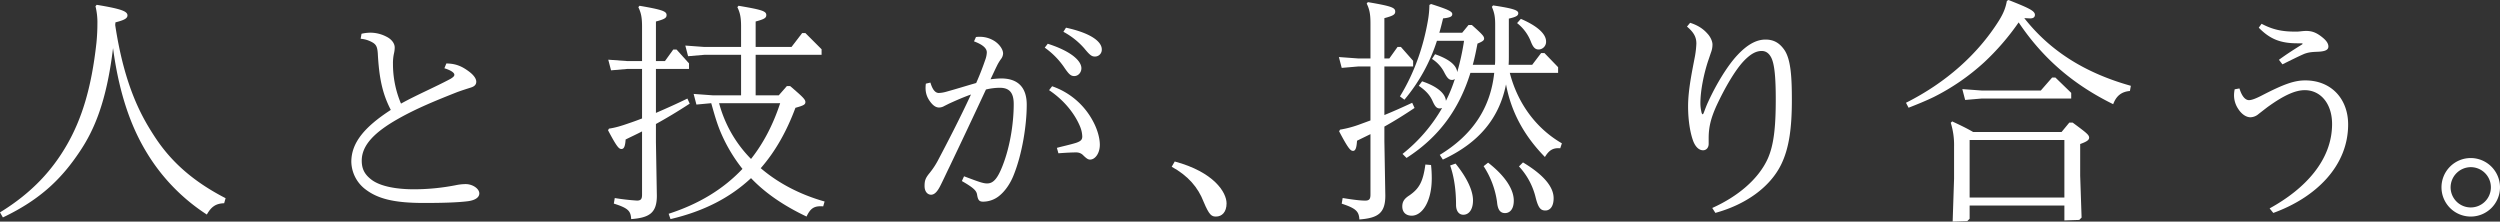
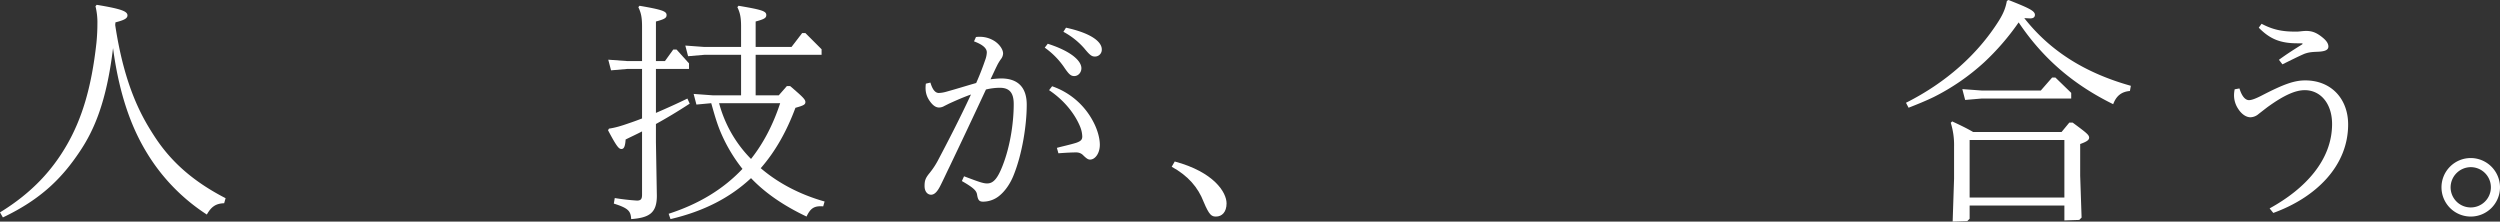
<svg xmlns="http://www.w3.org/2000/svg" width="1966.762" height="174.313" viewBox="0 0 1966.762 174.313">
  <rect x="0" y="0" width="1966.762" height="174.313" fill="#333333" stroke="none" />
  <g id="グループ_1" data-name="グループ 1" transform="translate(-927.176 -990.92)">
    <path id="パス_1" data-name="パス 1" d="M1017.807,1010.61c7.568,49.952,21.569,73.413,31.787,88.929,11.731,17.6,28.192,33.49,55.059,47.3l-1.134,3.973c-6.623.19-10.218,2.838-13.623,8.893a150.858,150.858,0,0,1-47.114-48.437c-9.839-16.082-21.191-41.059-26.678-82.5-5.109,42.383-14.948,64.71-26.3,81.55-13.434,20.056-29.706,37.084-60.358,51.654l-2.27-3.974c25.353-15.515,41.436-33.489,52.978-53.734,11.163-19.678,18.921-43.519,22.894-79.658.568-5.865.757-10.6.757-14.947a52.391,52.391,0,0,0-1.513-13.812l.945-1.136c19.489,3.217,24.219,5.109,24.219,8.325,0,2.46-2.838,3.784-9.46,5.487Z" fill="#fff" />
-     <path id="パス_2" data-name="パス 2" d="M1211.584,1017.481a32.542,32.542,0,0,1,6.826-.853,27.55,27.55,0,0,1,12.97,3.243c3.755,1.877,6.314,5.119,6.314,8.361a20.935,20.935,0,0,1-.511,4.438,35.314,35.314,0,0,0-.854,8.532,79.754,79.754,0,0,0,6.315,31.23c12.287-6.826,26.451-12.8,38.909-19.454,2.559-1.537,3.071-2.39,3.071-3.243,0-1.536-2.389-3.413-7.85-5.12l1.536-3.754c8.191,0,13.14,2.9,17.578,6.144s5.972,6.143,5.972,8.191c0,2.389-1.536,3.754-4.266,4.608-3.242,1.024-7,2.218-10.751,3.584-17.237,6.826-31.912,12.8-46.418,20.99-18.09,10.239-28.67,20.478-28.67,32.936,0,6.827,2.559,11.263,8.191,15.359,6.485,4.608,18.09,7.168,33.107,7.168a173.151,173.151,0,0,0,32.766-3.243,40.685,40.685,0,0,1,7.679-.853c5.461,0,10.752,3.583,10.752,7.338,0,3.413-3.755,5.461-9.045,6.144-8.021,1.023-20.308,1.365-34.473,1.365-23.549,0-36.69-3.242-46.758-11.264a27.969,27.969,0,0,1-10.411-21.16c0-14.848,10.24-27.3,31.06-40.787-6.656-12.8-9.216-25.257-10.24-44.541-.341-4.437-1.024-6.485-3.583-8.191a22.267,22.267,0,0,0-9.9-3.243Z" fill="#fff" />
    <path id="パス_3" data-name="パス 3" d="M1432.278,1094.3c-4.186,2.183-8.555,4.186-12.924,6.37-.363,5.825-1.456,7.463-3.276,7.463-2,0-3.64-1.638-10.557-14.743l.728-1.275c4.915-.728,9.283-2,16.018-4.368,3.276-1.093,6.735-2.367,10.011-3.641v-38.953h-11.649l-12.742,1.093-2.184-8.373,14.926,1.092h11.649v-27.122c0-7.1-.728-10.739-2.912-15.289l.91-1.093c18.02,3.095,21.3,4.369,21.3,7.281,0,2.366-1.638,3.277-8.373,5.1v31.126h7.1l6.553-9.1h2.548l9.83,10.921v4.368H1443.2v34.585c8.008-3.459,16.2-7.1,24.755-11.286l1.82,4c-9.465,6.189-18.021,11.286-26.575,16.019v14.2l.728,42.228c0,13.652-6.007,17.292-20.2,18.385-.364-6.189-2-8.556-13.652-12.2l.729-4.368a175.494,175.494,0,0,0,17.474,2c3.276,0,4-1.456,4-4.733Zm42.775-21.115-2.184-8.373,14.926,1.092h22.389v-31.854h-28.942l-12.742,1.092-2.184-8.373,14.926,1.092h28.942v-16.018c0-7.1-.728-10.739-2.913-15.289l.911-1.093c18.2,3.095,21.842,4.187,21.842,7.281,0,2.366-1.638,3.277-8.373,5.1v20.022h28.213l8.373-10.921h2.549l12.741,12.742v4.368h-51.876v31.854h18.2l6.371-7.281h2.548c10.012,8.555,12.014,10.557,12.014,12.56s-1.274,2.73-7.827,4.55c-6.917,18.567-15.836,34.4-27.3,47.508,13.833,11.831,30.943,20.75,50.238,26.211l-1.093,3.822c-7.1-.546-10.011,1.456-13.1,8.009-17.656-8.373-32.218-18.2-43.685-30.215-16.383,15.289-36.951,26.029-63.344,32.218l-1.456-4.186c23.663-7.646,42.957-19.3,58.065-35.313a124.042,124.042,0,0,1-16.564-27.485c-3.459-7.827-5.643-15.836-8.009-24.209Zm17.839-1.092a98.38,98.38,0,0,0,25.119,43.867c9.647-12.2,17.292-26.757,22.934-43.867Z" fill="#fff" />
    <path id="パス_4" data-name="パス 4" d="M1694.979,1020.041a19.666,19.666,0,0,1,3.072-.17,21.271,21.271,0,0,1,12.116,3.754c3.584,2.56,6.144,6.314,6.144,9.386a7.676,7.676,0,0,1-1.707,4.437,35.486,35.486,0,0,0-3.243,5.461c-1.365,2.731-2.9,6.144-4.948,10.41a69.094,69.094,0,0,1,8.361-.683c13.824,0,20.138,7.679,20.138,20.649,0,16.213-3.584,38.738-10.239,55.292-2.39,6.144-6.486,12.629-11.776,16.725a20.277,20.277,0,0,1-12.287,4.266c-3.071,0-4.095-1.195-4.778-5.631-.512-2.731-2.048-4.95-11.946-10.582l1.707-3.753c10.922,4.095,14.846,5.63,18.089,5.63,3.925,0,7.168-2.217,10.922-10.751,7-16.041,10.069-36.178,10.069-51.708,0-8.532-3.072-12.8-10.922-12.8a47.813,47.813,0,0,0-10.922,1.365c-10.239,22.014-19.284,41.127-28.329,60.07-3.413,7-5.973,12.628-7.85,16.212s-4.095,6.485-7,6.485c-2.559,0-5.119-2.218-5.119-6.826,0-4.266.682-6.314,4.095-10.41a61.556,61.556,0,0,0,6.144-9.216c8.021-15.188,17.236-32.936,26.281-52.39-5.8,2.048-11.6,4.607-17.237,7.167l-3.754,1.878a8.221,8.221,0,0,1-4.095,1.194c-2.39,0-4.438-1.365-6.486-3.925-3.242-4.1-4.778-8.362-3.924-14.847l3.584-.853c1.706,5.8,3.924,8.191,6.655,8.191a25.405,25.405,0,0,0,5.973-1.024c8.021-2.218,15.017-4.437,23.379-6.826,3.413-7.679,5.632-13.823,7.509-19.284a18.887,18.887,0,0,0,.854-4.778c0-2.56-1.878-5.632-10.069-8.7Zm56.486,5.291c19.626,6.314,26.452,13.993,26.452,19.283,0,3.243-2.39,6.144-5.632,6.144-2.9,0-4.437-1.706-8.362-7.509a61.358,61.358,0,0,0-14.847-14.847Zm3.413,33.448a57.563,57.563,0,0,1,32.425,27.988c2.9,5.461,5.119,12.287,5.119,18.088,0,6.486-3.583,11.605-7.679,11.605-1.707,0-2.9-1.023-5.12-3.072a7.464,7.464,0,0,0-5.631-2.56c-1.366,0-5.12,0-14.165.683l-1.194-4.266c4.949-1.365,10.068-2.39,15.017-3.926,4.1-1.365,4.95-2.73,4.95-5.119a22.3,22.3,0,0,0-1.707-7.68c-3.925-9.556-11.946-20.307-24.4-28.669ZM1765.8,1012.7c20.308,4.437,28.158,11.263,28.158,17.066a5.333,5.333,0,0,1-5.461,5.631c-2.389,0-3.925-1.024-8.362-6.485a58.61,58.61,0,0,0-16.383-12.97Z" fill="#fff" />
    <path id="パス_5" data-name="パス 5" d="M1851.349,1117.964c30.739,8.282,40.774,24.209,40.774,32.969,0,6.848-3.664,10.352-8.283,10.352-3.344,0-5.256-.8-9.715-11.467-4.459-11.627-12.423-20.7-25.165-27.714Z" fill="#fff" />
-     <path id="パス_6" data-name="パス 6" d="M2005.33,1043.214h-9.643l-12.981,1.113-2.226-8.531,15.207,1.113h9.643v-27.631c0-7.232-.742-10.941-2.968-15.576l.928-1.113c18.358,3.152,21.511,4.265,21.511,7.417,0,2.411-1.669,3.338-8.53,5.193v31.71h3.894l6.49-9.087h2.6l9.644,10.942v4.45h-22.624v38.2c6.861-2.782,13.908-5.935,21.881-9.643l1.855,4.08c-7.788,5.192-15.392,10.013-23.736,14.649v11.312l.742,43.022c0,13.908-5.935,17.617-20.4,18.729-.371-6.3-2.6-8.715-13.908-12.424l.741-4.451c9.087,1.484,14.28,2.04,17.8,2.04,3.338,0,4.08-1.483,4.08-4.821v-47.472c-3.339,1.668-6.861,3.337-10.57,5.192-.371,5.934-1.3,7.974-3.153,7.974-2.04,0-3.894-2.04-10.941-15.392l.742-1.3a84.386,84.386,0,0,0,16.319-4.451c2.595-.927,5.006-1.854,7.6-2.781Zm25.22,68.8a125.777,125.777,0,0,0,31.153-36.161,6.6,6.6,0,0,1-1.854.37c-2.411,0-3.708-1.483-5.563-5.563-2.04-4.636-5.007-8.159-10.941-12.239l2.6-3.524c11.683,3.9,18.359,9.458,18.73,15.392a116.114,116.114,0,0,0,7.046-17.246,3.417,3.417,0,0,1-2.41.742c-2.226,0-3.709-1.669-5.749-5.563a26.85,26.85,0,0,0-9.829-10.941l2.412-3.709c11.682,4.08,16.875,8.9,17.43,14.094a192.5,192.5,0,0,0,5.378-24.664h-21.325a136.917,136.917,0,0,1-25.591,46.36l-3.523-2.6c11.868-19.286,18.544-40.055,21.882-58.97a77.079,77.079,0,0,0,1.3-12.981l1.3-.742c13.909,4.451,16.691,5.934,16.691,7.974,0,1.855-1.669,2.782-7.233,3.338-.927,3.894-1.854,7.6-2.966,11.312h17.987l5.007-6.119h2.6c8.531,7.6,9.644,8.9,9.644,10.755,0,1.3-1.113,2.225-5.192,3.894-1.113,5.749-2.226,11.312-3.709,16.69h17.431c.186-1.854.186-3.9.186-5.749v-25.776c0-6.12-.557-9.272-2.6-14.093l.928-1.113c16.318,2.411,19.842,3.894,19.842,6.12,0,2.039-1.855,2.966-7.418,4.265V1034.5c0,2.595,0,5.006-.186,7.417h18.544l7.047-9.272h2.6l10.754,11.127v4.45h-38.014c5.748,22.438,19.471,43.022,40.982,55.446l-1.3,3.9c-6.119-.556-9.086,2.04-12.052,6.861-16.5-16.875-26.519-35.419-30.6-57.115-5.378,26.7-21.326,45.989-49.7,59.155l-2.411-3.709c25.4-15.392,39.87-36.532,42.837-64.533h-18.73c-8.9,28.743-24.849,50.625-50.254,66.944Zm22.437,8.715a93.371,93.371,0,0,1,.557,10.57c0,17.988-7.418,29.3-15.763,29.3-4.635,0-7.417-2.782-7.417-7.233,0-3.709,1.484-6.119,5.563-8.716,7.789-5.378,10.756-10.754,12.61-24.292Zm19.286-1.113c9.457,11.683,13.723,21.7,13.723,28.929,0,7.418-3.338,11.311-7.6,11.311-3.524,0-5.748-2.966-5.748-7.788,0-10.57-1.3-21.51-4.636-30.968Zm25.591-.742c14.094,10.941,20.213,21.512,20.213,29.856,0,7.047-3.338,9.829-6.861,9.829s-5.749-2.226-6.305-8.716a68.4,68.4,0,0,0-10.57-28.187Zm25.777-113.118c12.98,5.563,19.841,11.868,19.841,17.8a6.034,6.034,0,0,1-5.749,6.305c-2.595,0-4.264-1.3-6.119-5.934a34.15,34.15,0,0,0-10.941-14.835Zm1.669,112.933c16.689,10.014,24.107,19.471,24.107,28.187,0,6.676-2.968,9.643-6.491,9.643-3.708,0-5.563-2.039-7.6-10.014a54.709,54.709,0,0,0-13.166-24.663Z" fill="#fff" />
-     <path id="パス_7" data-name="パス 7" d="M2256.8,1008.853c7.213,2.287,11.083,5.629,13.722,8.62,2.463,2.639,3.871,6.158,3.871,8.445a17.379,17.379,0,0,1-.879,5.454c-.88,2.463-1.584,4.75-2.464,7.213-3.343,10.028-6.157,23.4-6.157,33.428a29.184,29.184,0,0,0,.7,6.509c.176,1.056.528,2.288,1.055,2.288s.88-1.232,1.232-2.112c.88-2.287,1.76-4.75,2.991-7.389,6.51-14.25,15.307-28.677,23.048-36.946,7.389-7.917,14.6-12.316,22.167-12.316,6.51,0,11.084,2.64,14.955,8.269,4.926,7.39,5.806,20.761,5.806,39.234,0,21.991-2.112,38.178-8.622,51.2-8.8,17.594-27.8,31.141-51.548,37.65l-2.463-3.871c20.408-9.148,36.418-22.871,43.632-38.705,4.75-10.555,6.333-24.631,6.333-46.622,0-16.714-.879-27.974-3.7-33.252-1.934-3.518-4.4-4.926-7.388-4.926-4.4,0-8.8,2.287-14.427,8.269-6.51,7.037-14.427,20.408-21.288,35.187-4.223,9.5-5.982,16.362-5.982,25.159v4.4c0,3.167-1.935,5.1-4.4,5.1-3.167,0-5.983-2.639-7.741-7.213-1.936-5.1-4.047-14.779-4.047-27.446,0-13.195,3.343-28.326,5.454-39.585a73.192,73.192,0,0,0,1.056-9.677c0-4.222-1.232-8.269-7.39-13.371Z" fill="#fff" />
    <path id="パス_8" data-name="パス 8" d="M2507.289,990.92c15.947,6.3,20.77,8.53,20.77,11.683,0,1.668-1.114,2.781-3.524,2.781-1.854,0-3.338-.185-4.822-.185,20.4,25.961,48.029,43.207,83.819,53.221l-.742,4.08c-6.676.556-10.755,3.894-13.166,10.384-30.227-14.835-54.7-35.048-74.361-64.347a192.484,192.484,0,0,1-27.26,31.525,174.44,174.44,0,0,1-39.314,27.074c-6.49,3.152-13.351,5.934-20.027,8.53l-2.04-3.894c31.34-15.763,56.374-38.016,73.064-64.533,3.709-5.934,5.377-10.385,6.3-15.577Zm41.724,103.847,6.12-7.418h2.6c10.755,7.973,12.98,9.642,12.98,11.868,0,1.854-1.855,3.152-7.046,5.007v24.848l1.112,33.009-1.854,1.855-11.683.371v-11.683h-74.547v10.384l-1.854,1.854-11.5.371,1.112-33.75v-25.219a58.635,58.635,0,0,0-2.6-18.73l1.113-1.112c5.933,2.781,11.126,5.192,16.5,8.345Zm-62.865-26.333-12.98,1.112-2.226-8.53,15.206,1.113h46.546l8.9-10.2h2.595l12.425,12.053v4.451Zm-9.457,77.884h74.547v-45.247h-74.547Z" fill="#fff" />
    <path id="パス_9" data-name="パス 9" d="M2712.688,1154.858c28.329-15.53,49.148-38.226,49.148-66.384,0-16.042-9.044-26.622-21.5-26.622-6.826,0-15.7,3.413-29.523,13.481-2.9,2.219-4.608,3.584-6.827,5.29a10.254,10.254,0,0,1-6.314,2.561c-3.412,0-7-2.39-9.727-6.656a19.193,19.193,0,0,1-3.242-10.581,22.712,22.712,0,0,1,.512-4.778l3.754-.683c2.048,6.827,4.949,9.216,7.509,9.216,2.047,0,5.29-1.2,10.239-3.755,16.554-8.532,25.086-11.775,33.961-11.775,20.819,0,33.789,14.847,33.789,34.642,0,32.766-25.428,57.511-58.876,69.627Zm7.338-116.9c6.314-4.607,11.434-7.85,18.26-12.116.512-.342.341-.854-.171-.854h-3.584c-13.481,0-21.673-3.413-30.376-12.287l2.219-3.072c9.386,4.949,17.065,6.314,27.987,6.144,2.048,0,4.266-.512,7.167-.512,4.779,0,8.192,1.536,12.117,4.608,3.754,2.9,5.291,5.29,5.291,7.679,0,3.072-3.584,3.925-8.7,4.1-4.095.17-6.826.341-10.41,1.707-5.12,2.218-10.41,4.948-17.065,8.191Z" fill="#fff" />
    <path id="パス_10" data-name="パス 10" d="M2893.938,1138.191A23.015,23.015,0,1,1,2871,1115.256,23.077,23.077,0,0,1,2893.938,1138.191Zm-38.862,0A15.848,15.848,0,1,0,2871,1122.424,15.974,15.974,0,0,0,2855.076,1138.191Z" fill="#fff" />
  </g>
</svg>